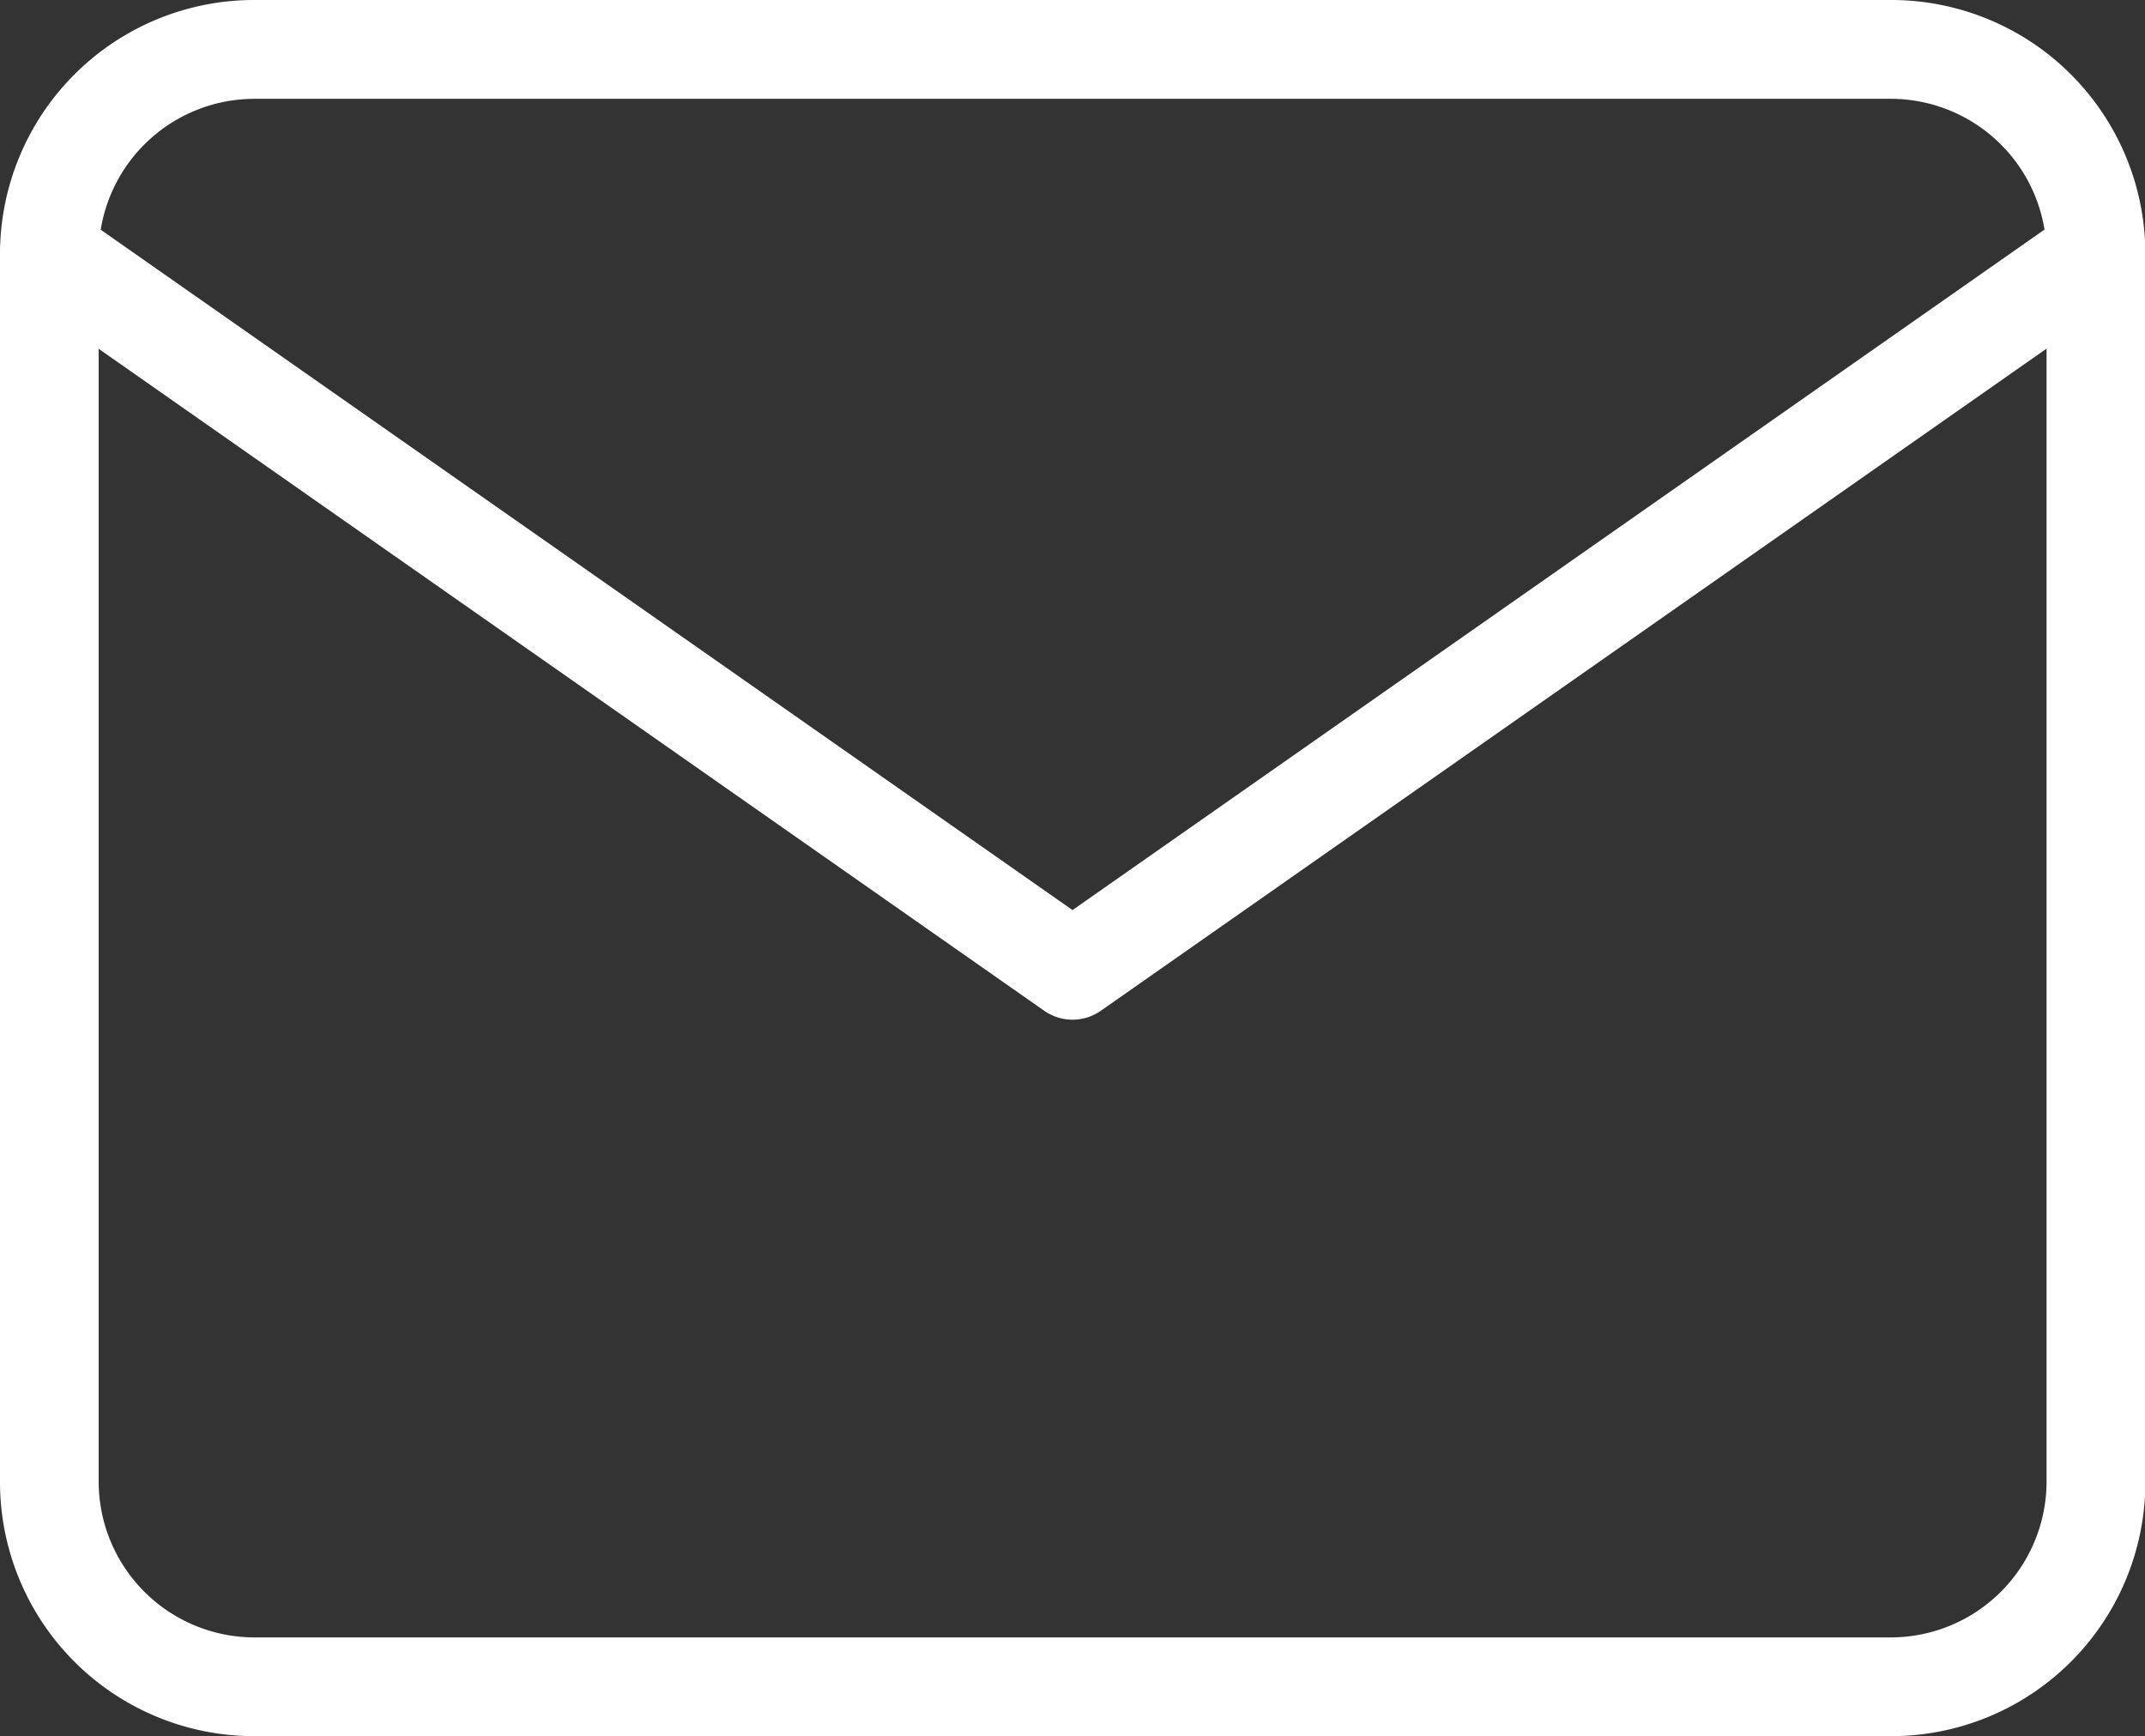
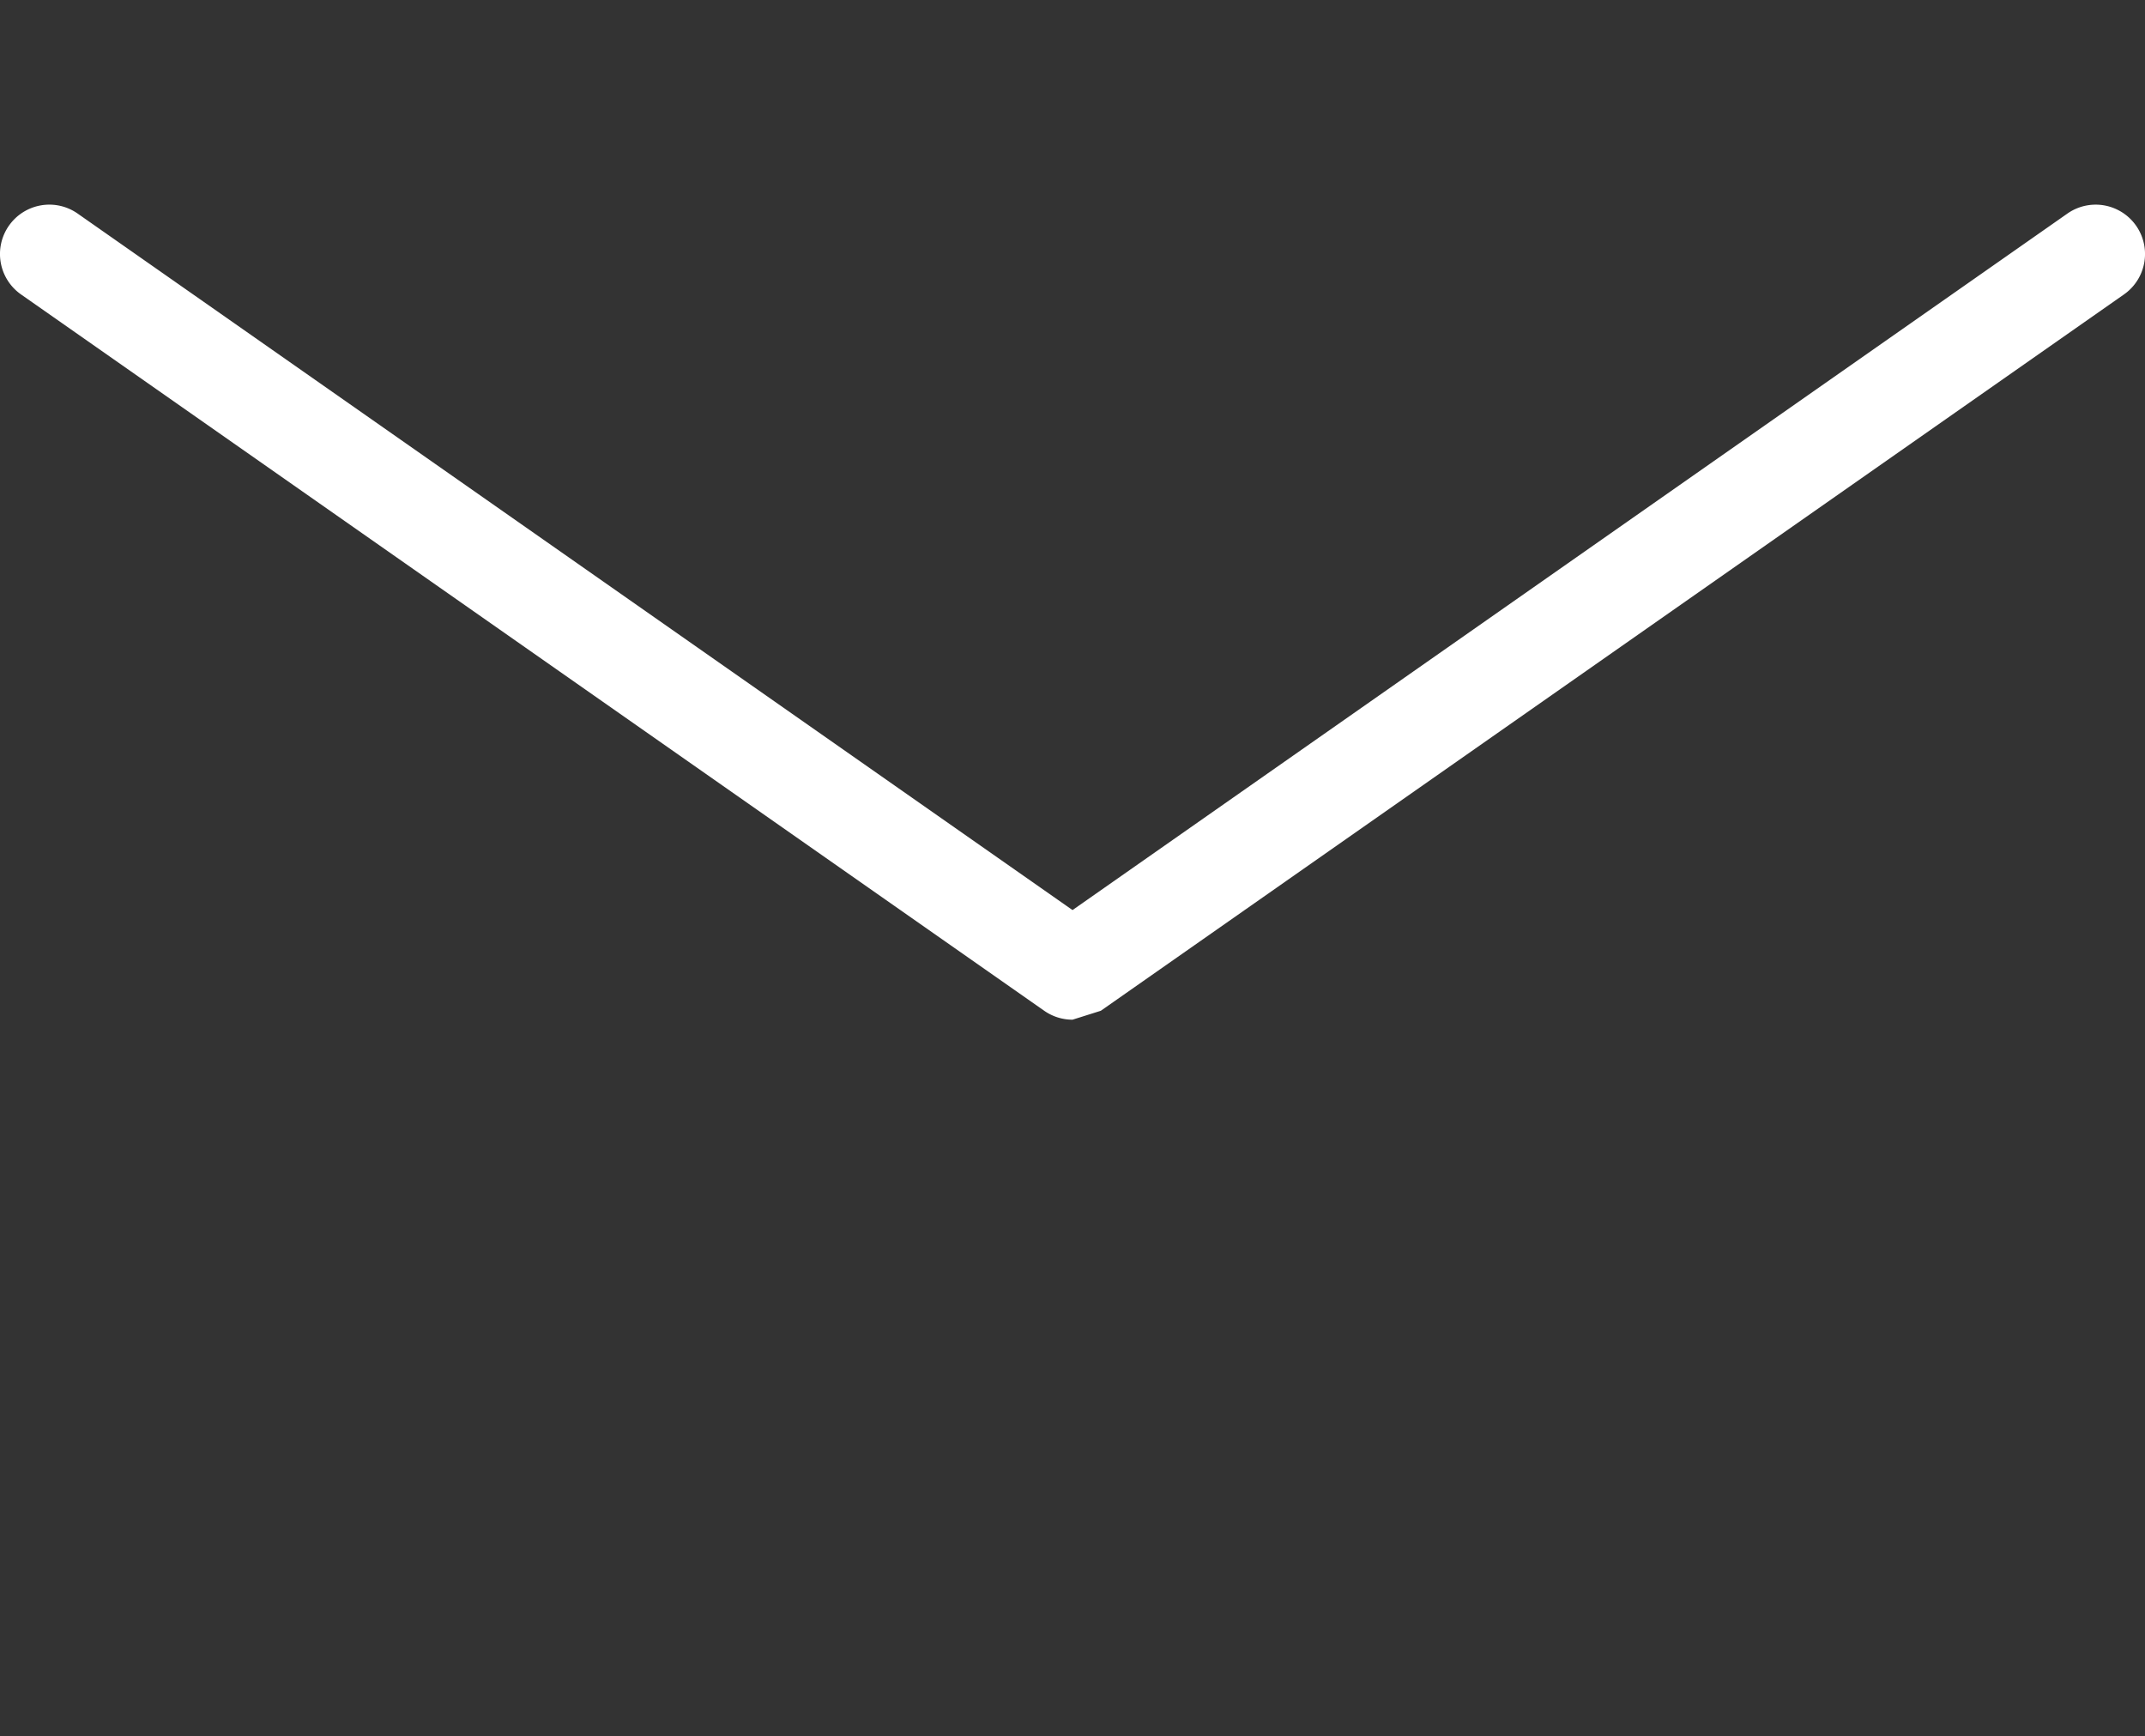
<svg xmlns="http://www.w3.org/2000/svg" width="51.491" height="41.667" viewBox="0 0 51.491 41.667">
  <rect x="0" y="0" width="51.491" height="41.667" fill="#333333" stroke="none" />
  <g id="Icon_feather-mail" data-name="Icon feather-mail" transform="translate(-1.5 -4.5)">
-     <path id="Tracciato_52" data-name="Tracciato 52" d="M7.6,4.5h39.3a6.1,6.1,0,0,1,6.1,6.1V40.07a6.1,6.1,0,0,1-6.1,6.1H7.6a6.1,6.1,0,0,1-6.1-6.1V10.6A6.1,6.1,0,0,1,7.6,4.5Zm39.3,39.3a3.742,3.742,0,0,0,3.728-3.728V10.6a3.742,3.742,0,0,0-3.728-3.728H7.6A3.742,3.742,0,0,0,3.869,10.6V40.07A3.742,3.742,0,0,0,7.6,43.8Z" transform="translate(0 0)" fill="#fff" />
-     <path id="Tracciato_53" data-name="Tracciato 53" d="M27.246,27.062a1.183,1.183,0,0,1-.679-.214L2.005,9.655A1.184,1.184,0,1,1,3.364,7.714L27.246,24.431,51.128,7.714a1.184,1.184,0,1,1,1.358,1.941L27.925,26.848A1.183,1.183,0,0,1,27.246,27.062Z" transform="translate(0 1.912)" fill="#fff" />
+     <path id="Tracciato_53" data-name="Tracciato 53" d="M27.246,27.062a1.183,1.183,0,0,1-.679-.214L2.005,9.655A1.184,1.184,0,1,1,3.364,7.714L27.246,24.431,51.128,7.714a1.184,1.184,0,1,1,1.358,1.941L27.925,26.848Z" transform="translate(0 1.912)" fill="#fff" />
  </g>
</svg>